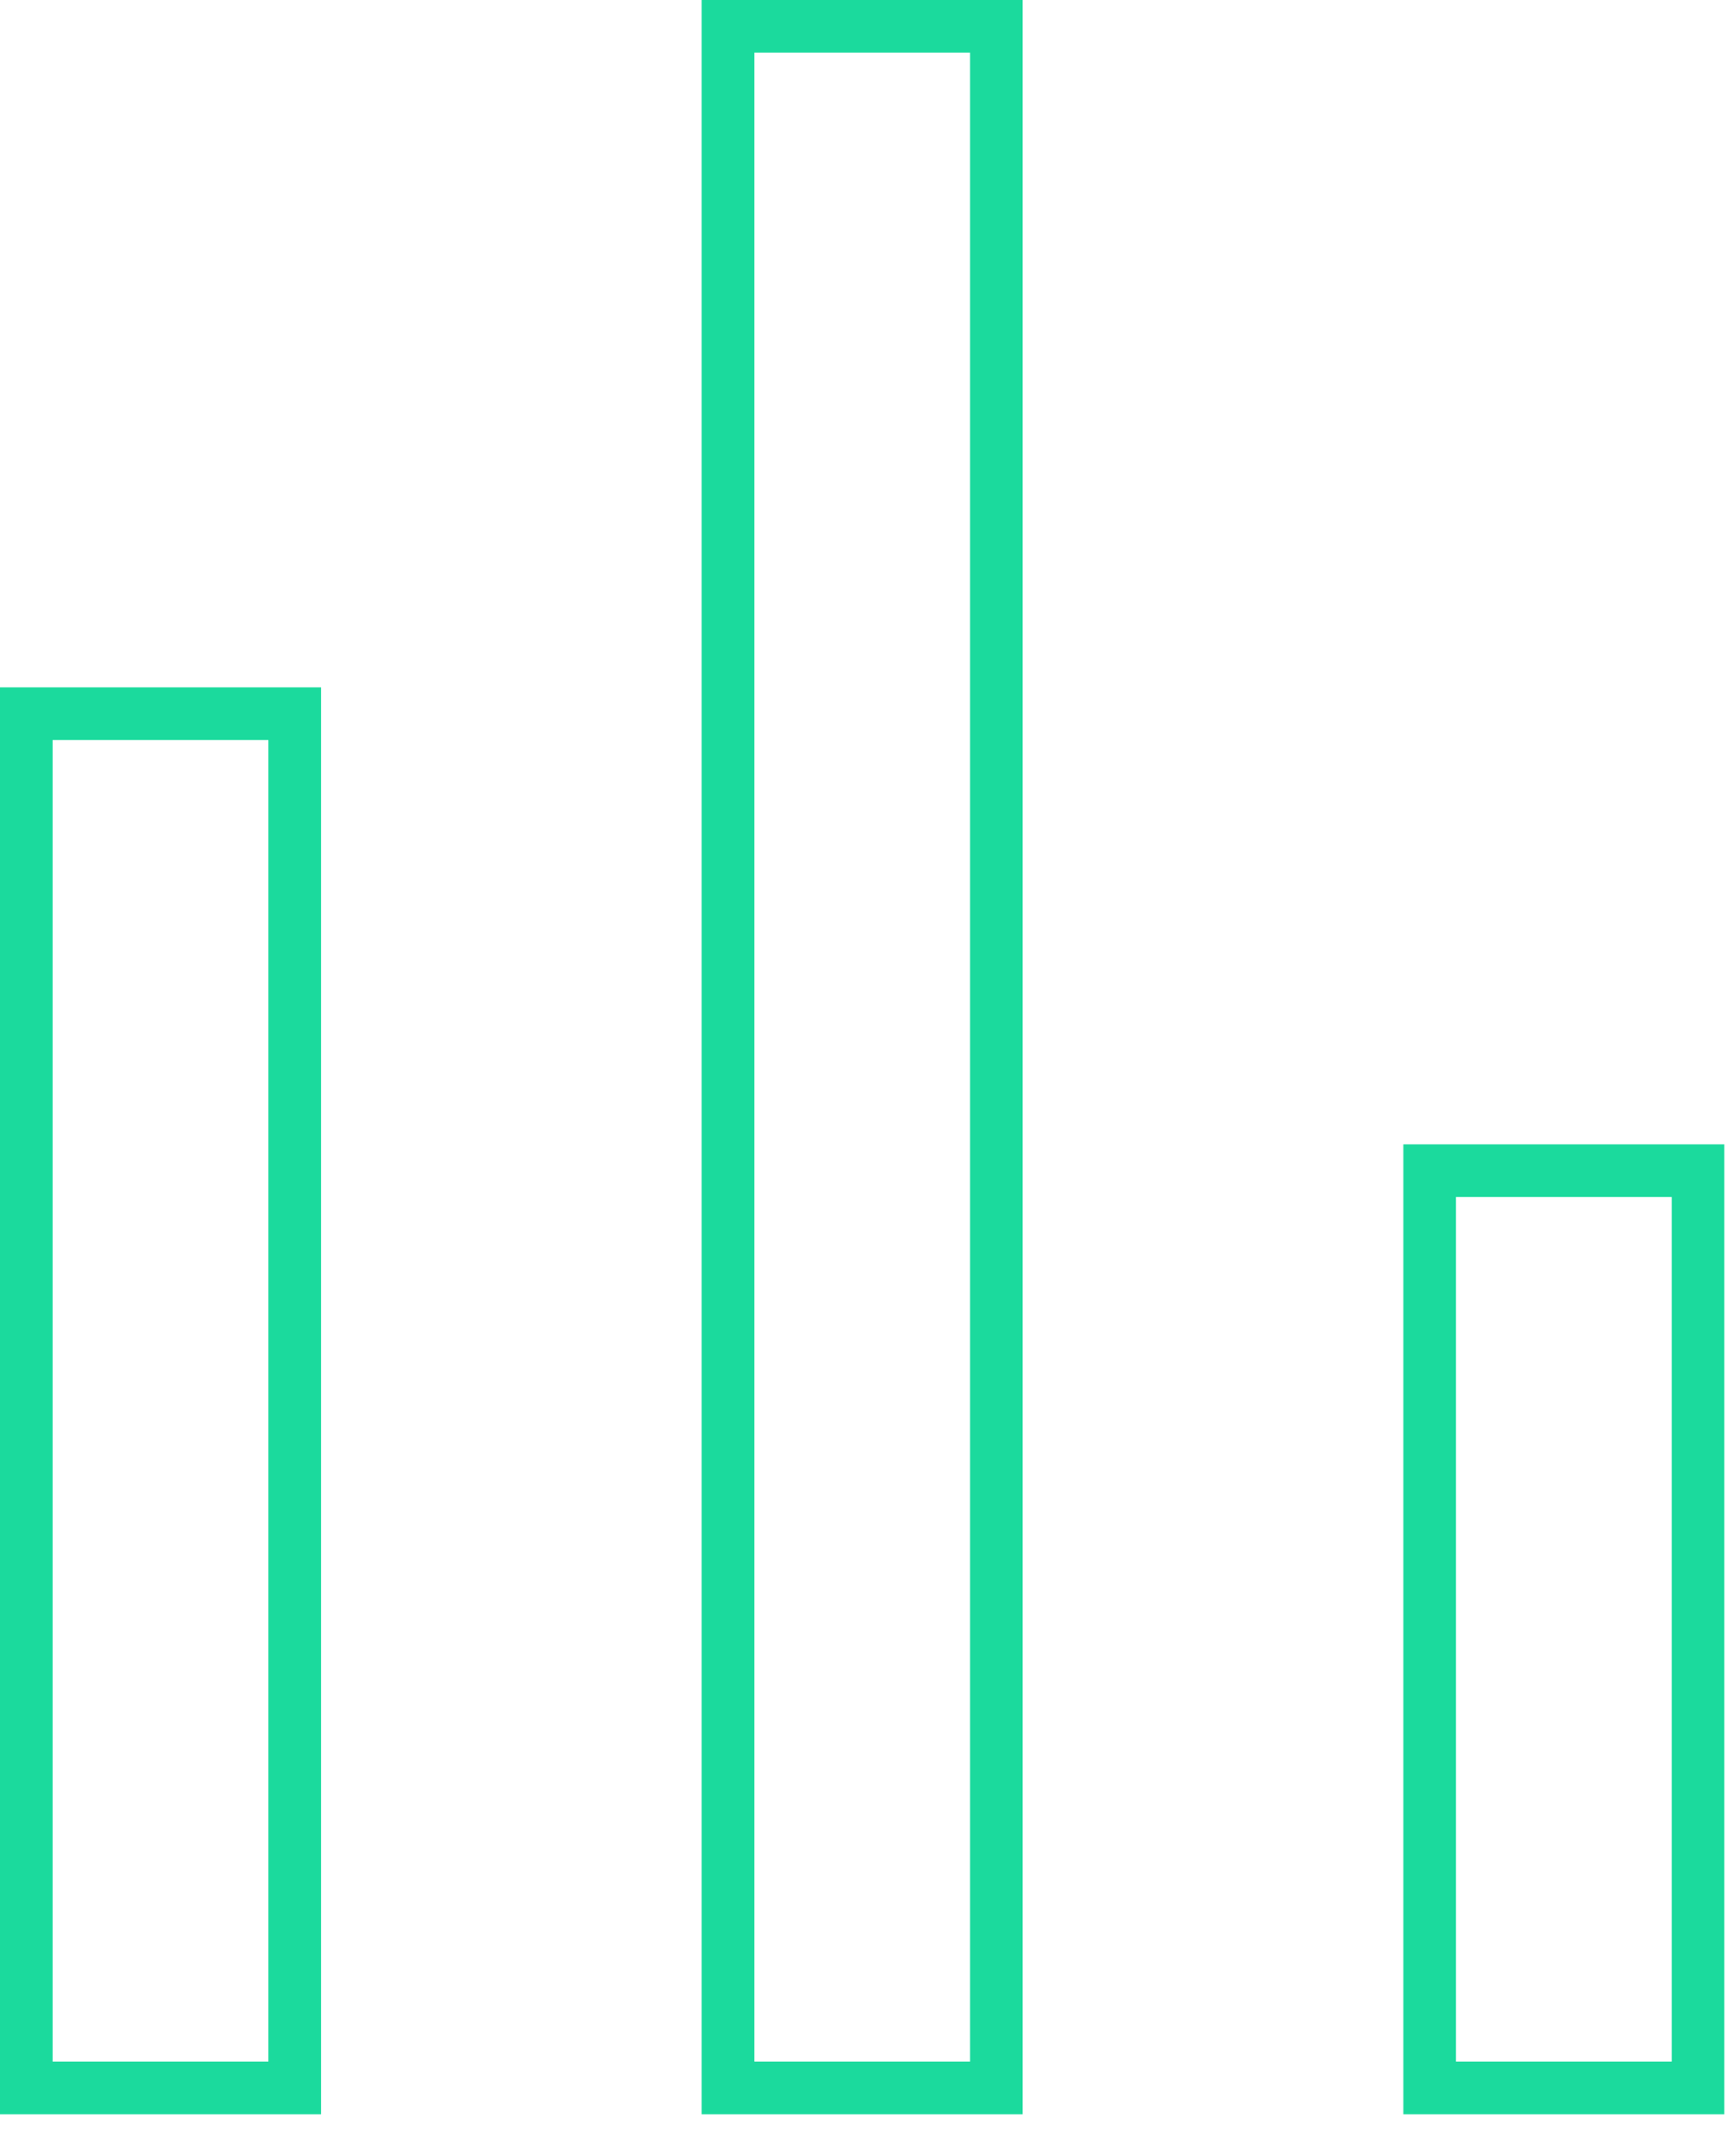
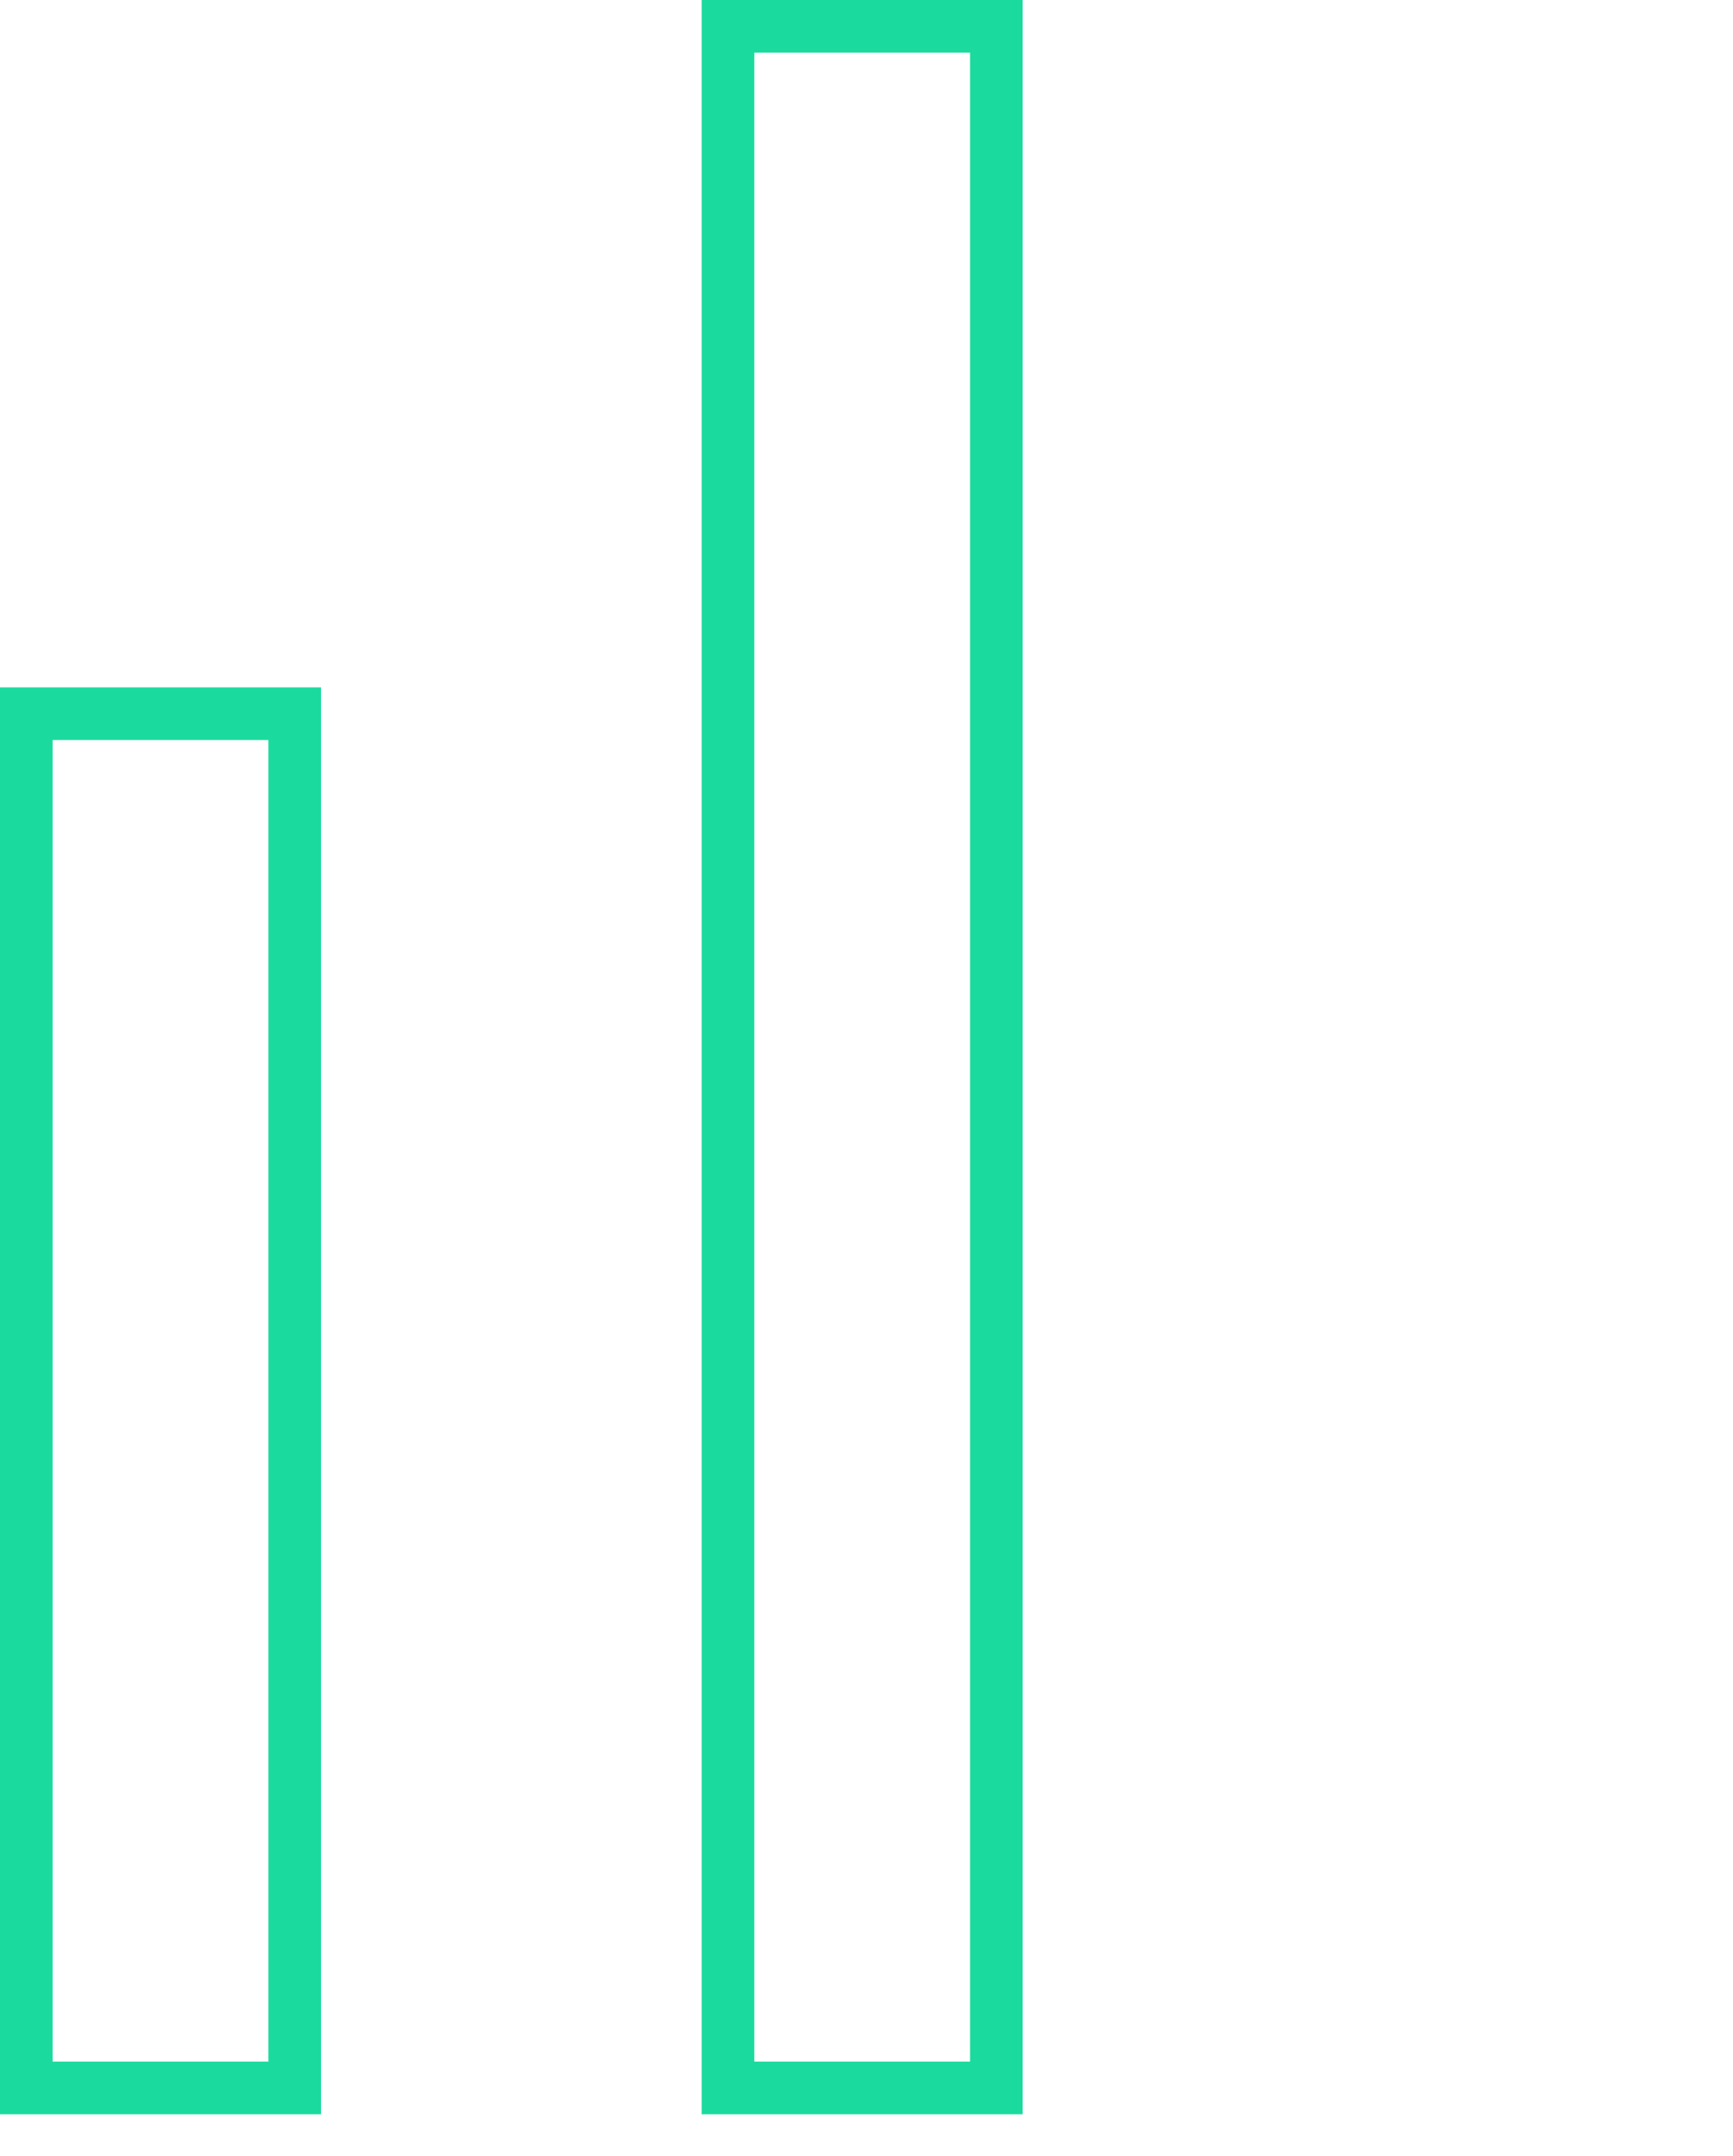
<svg xmlns="http://www.w3.org/2000/svg" width="41" height="51" viewBox="0 0 41 51" fill="none">
  <path d="M0 50.016H7.595V16.261H0V50.016ZM1.245 17.506H6.35V48.771H1.245V17.506Z" fill="#1BDA9D" />
  <path d="M16.601 50.016H24.195V0H16.601V50.016ZM17.846 1.245H22.95V48.771H17.846V1.245Z" fill="#1BDA9D" />
-   <path d="M33.201 50.016H40.795V27.072H33.201V50.016ZM34.446 28.317H39.55V48.771H34.446V28.317Z" fill="#1BDA9D" />
</svg>